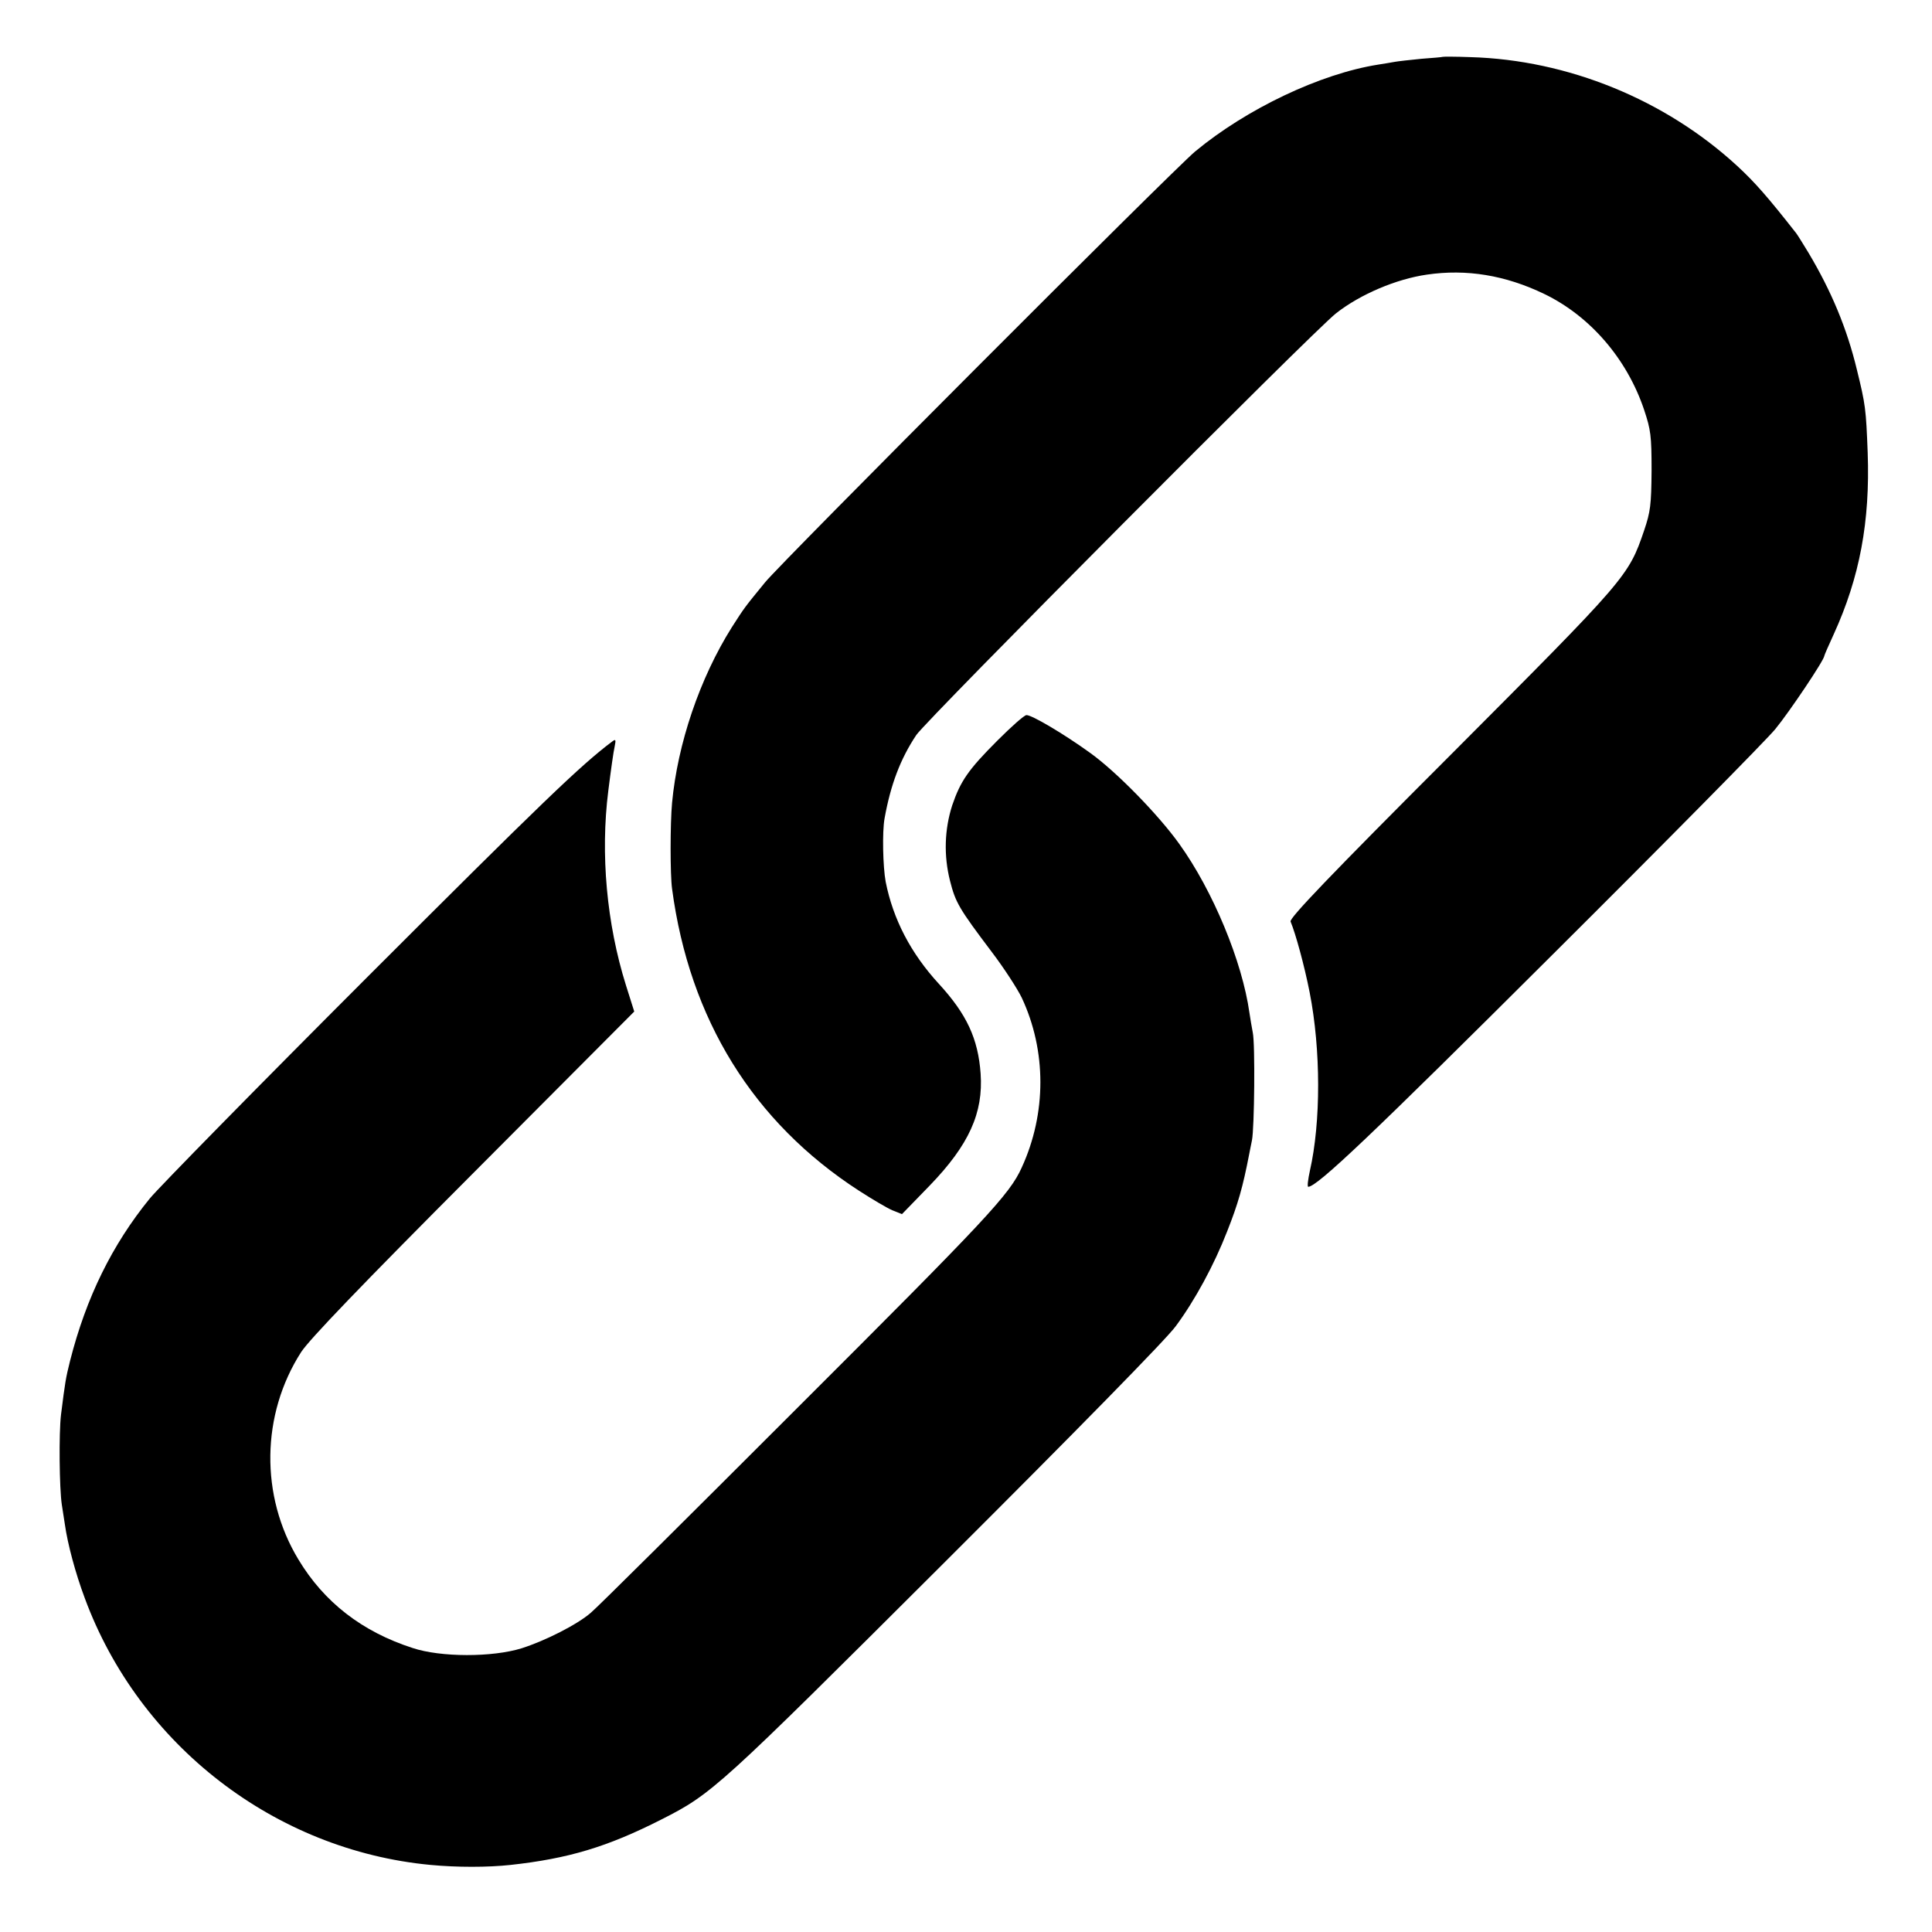
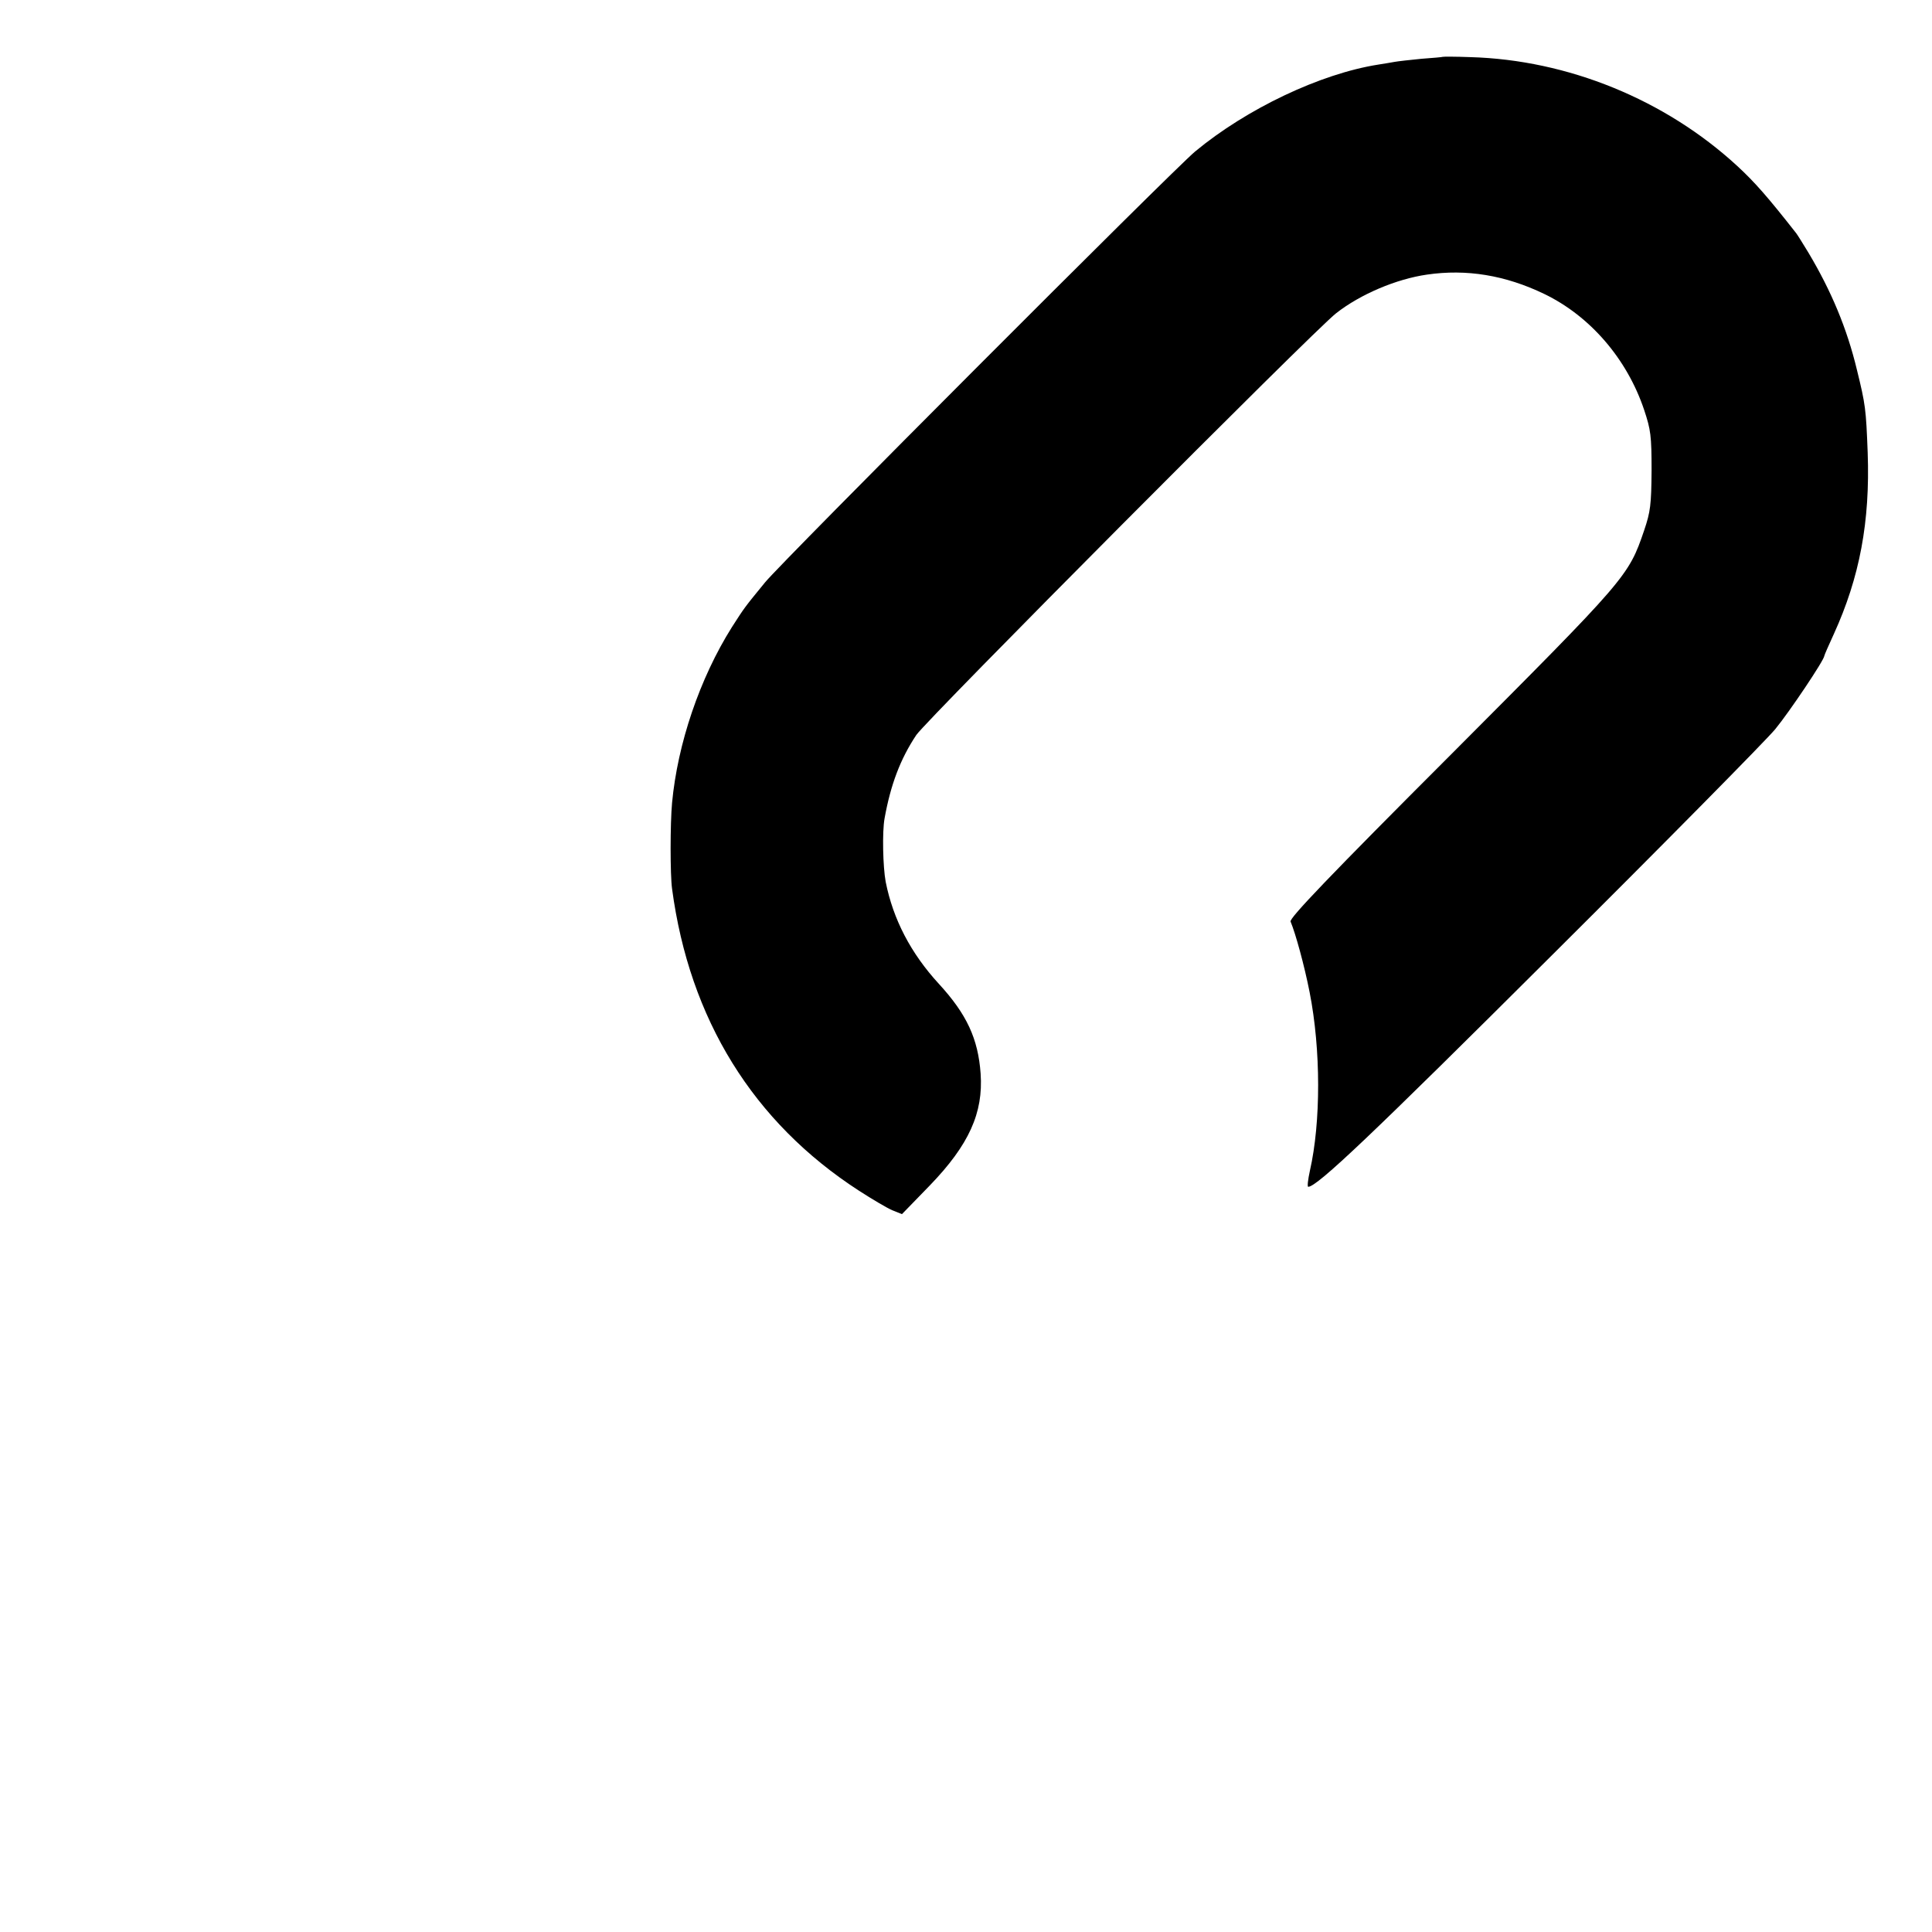
<svg xmlns="http://www.w3.org/2000/svg" version="1.0" width="700pt" height="700pt" viewBox="0 0 700 700" preserveAspectRatio="xMidYMid meet">
  <g transform="translate(0,700) scale(0.1,-0.1)" fill="#000000" stroke="none">
-     <path d="M5227 6794 c-1 -1 -36 -4 -77 -7 -41 -4 -85 -9 -96 -11 -12 -2 -39 -7 -60 -10 -210 -33 -477 -160 -664 -315 -81 -68 -1496 -1485 -1558 -1561 -76 -93 -73 -89 -120 -162 -117 -186 -197 -423 -217 -637 -7 -76 -7 -261 0 -311 63 -473 294 -846 677 -1094 48 -31 102 -63 121 -71 l35 -14 101 104 c142 147 194 263 184 405 -9 126 -50 215 -151 325 -102 111 -166 234 -193 370 -10 54 -13 181 -4 230 22 122 57 215 115 302 38 56 1439 1464 1521 1528 88 69 218 124 329 140 143 21 284 -2 425 -70 166 -80 300 -235 362 -420 24 -72 27 -94 27 -220 -1 -124 -4 -149 -27 -217 -57 -167 -62 -172 -700 -812 -440 -440 -586 -593 -581 -605 18 -43 50 -159 69 -256 41 -208 41 -471 1 -647 -7 -32 -10 -58 -6 -58 32 0 231 189 883 839 412 410 776 779 809 819 51 62 178 251 178 266 0 2 15 37 34 78 94 206 132 408 123 658 -6 158 -8 174 -39 300 -36 150 -93 286 -176 425 -20 33 -40 65 -44 70 -102 130 -149 184 -214 244 -261 240 -613 384 -967 394 -53 2 -98 2 -100 1z" />
-     <path d="M3614 4317 c-106 -106 -134 -147 -164 -235 -28 -87 -31 -182 -8 -273 20 -79 32 -100 152 -259 44 -58 92 -132 108 -165 90 -192 90 -419 0 -615 -44 -98 -126 -185 -812 -870 -393 -393 -730 -728 -749 -743 -49 -43 -166 -102 -251 -129 -106 -33 -293 -33 -395 1 -183 59 -321 166 -414 321 -139 230 -135 525 10 751 29 45 219 243 624 649 l583 585 -30 95 c-70 223 -93 476 -64 705 9 72 19 144 23 160 5 25 4 28 -8 19 -114 -85 -261 -227 -884 -850 -403 -403 -759 -766 -792 -806 -137 -168 -231 -360 -289 -588 -16 -64 -18 -77 -33 -196 -8 -67 -6 -267 3 -326 3 -21 8 -53 11 -71 10 -71 38 -176 72 -267 197 -534 690 -914 1253 -967 95 -9 207 -9 290 0 209 23 350 65 545 164 186 94 206 113 1030 935 471 470 802 807 835 853 69 93 139 222 186 343 40 101 57 161 80 280 2 12 7 34 10 50 9 43 12 352 3 391 -4 20 -9 52 -12 71 -26 186 -132 442 -254 612 -75 105 -227 261 -323 330 -94 68 -212 138 -231 137 -8 0 -55 -42 -105 -92z" />
+     <path d="M5227 6794 c-1 -1 -36 -4 -77 -7 -41 -4 -85 -9 -96 -11 -12 -2 -39 -7 -60 -10 -210 -33 -477 -160 -664 -315 -81 -68 -1496 -1485 -1558 -1561 -76 -93 -73 -89 -120 -162 -117 -186 -197 -423 -217 -637 -7 -76 -7 -261 0 -311 63 -473 294 -846 677 -1094 48 -31 102 -63 121 -71 l35 -14 101 104 c142 147 194 263 184 405 -9 126 -50 215 -151 325 -102 111 -166 234 -193 370 -10 54 -13 181 -4 230 22 122 57 215 115 302 38 56 1439 1464 1521 1528 88 69 218 124 329 140 143 21 284 -2 425 -70 166 -80 300 -235 362 -420 24 -72 27 -94 27 -220 -1 -124 -4 -149 -27 -217 -57 -167 -62 -172 -700 -812 -440 -440 -586 -593 -581 -605 18 -43 50 -159 69 -256 41 -208 41 -471 1 -647 -7 -32 -10 -58 -6 -58 32 0 231 189 883 839 412 410 776 779 809 819 51 62 178 251 178 266 0 2 15 37 34 78 94 206 132 408 123 658 -6 158 -8 174 -39 300 -36 150 -93 286 -176 425 -20 33 -40 65 -44 70 -102 130 -149 184 -214 244 -261 240 -613 384 -967 394 -53 2 -98 2 -100 1" />
  </g>
</svg>